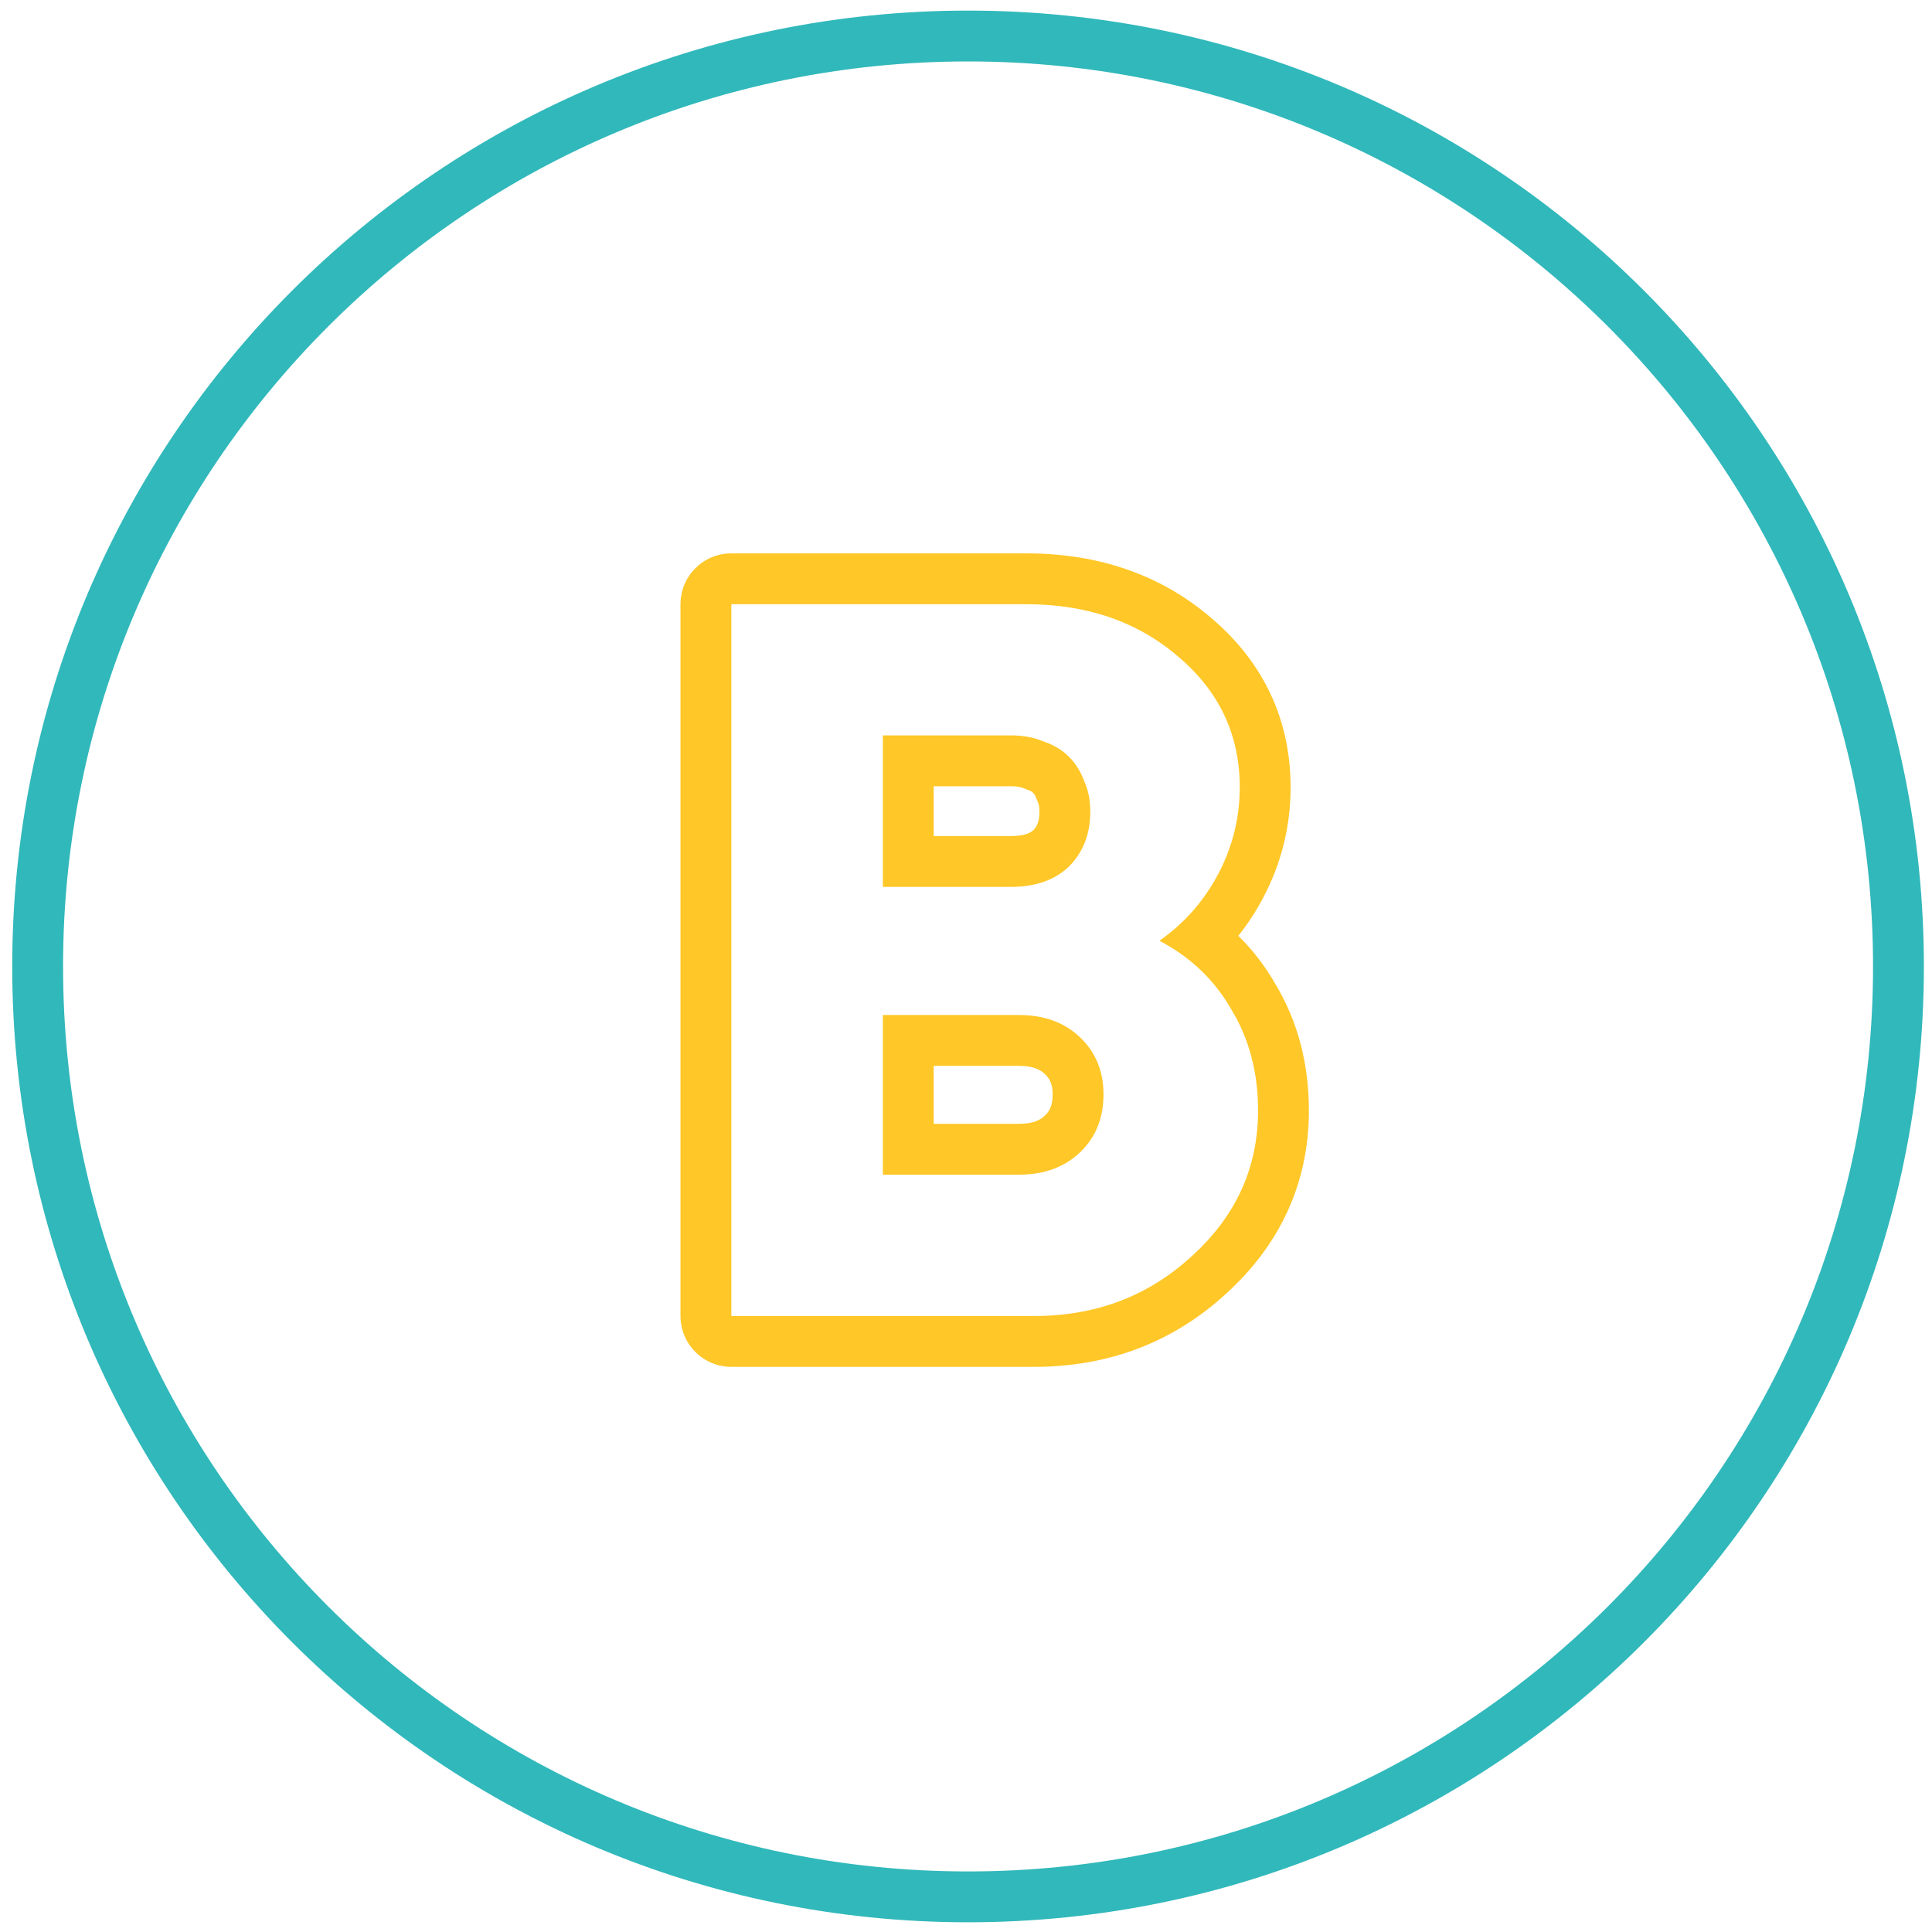
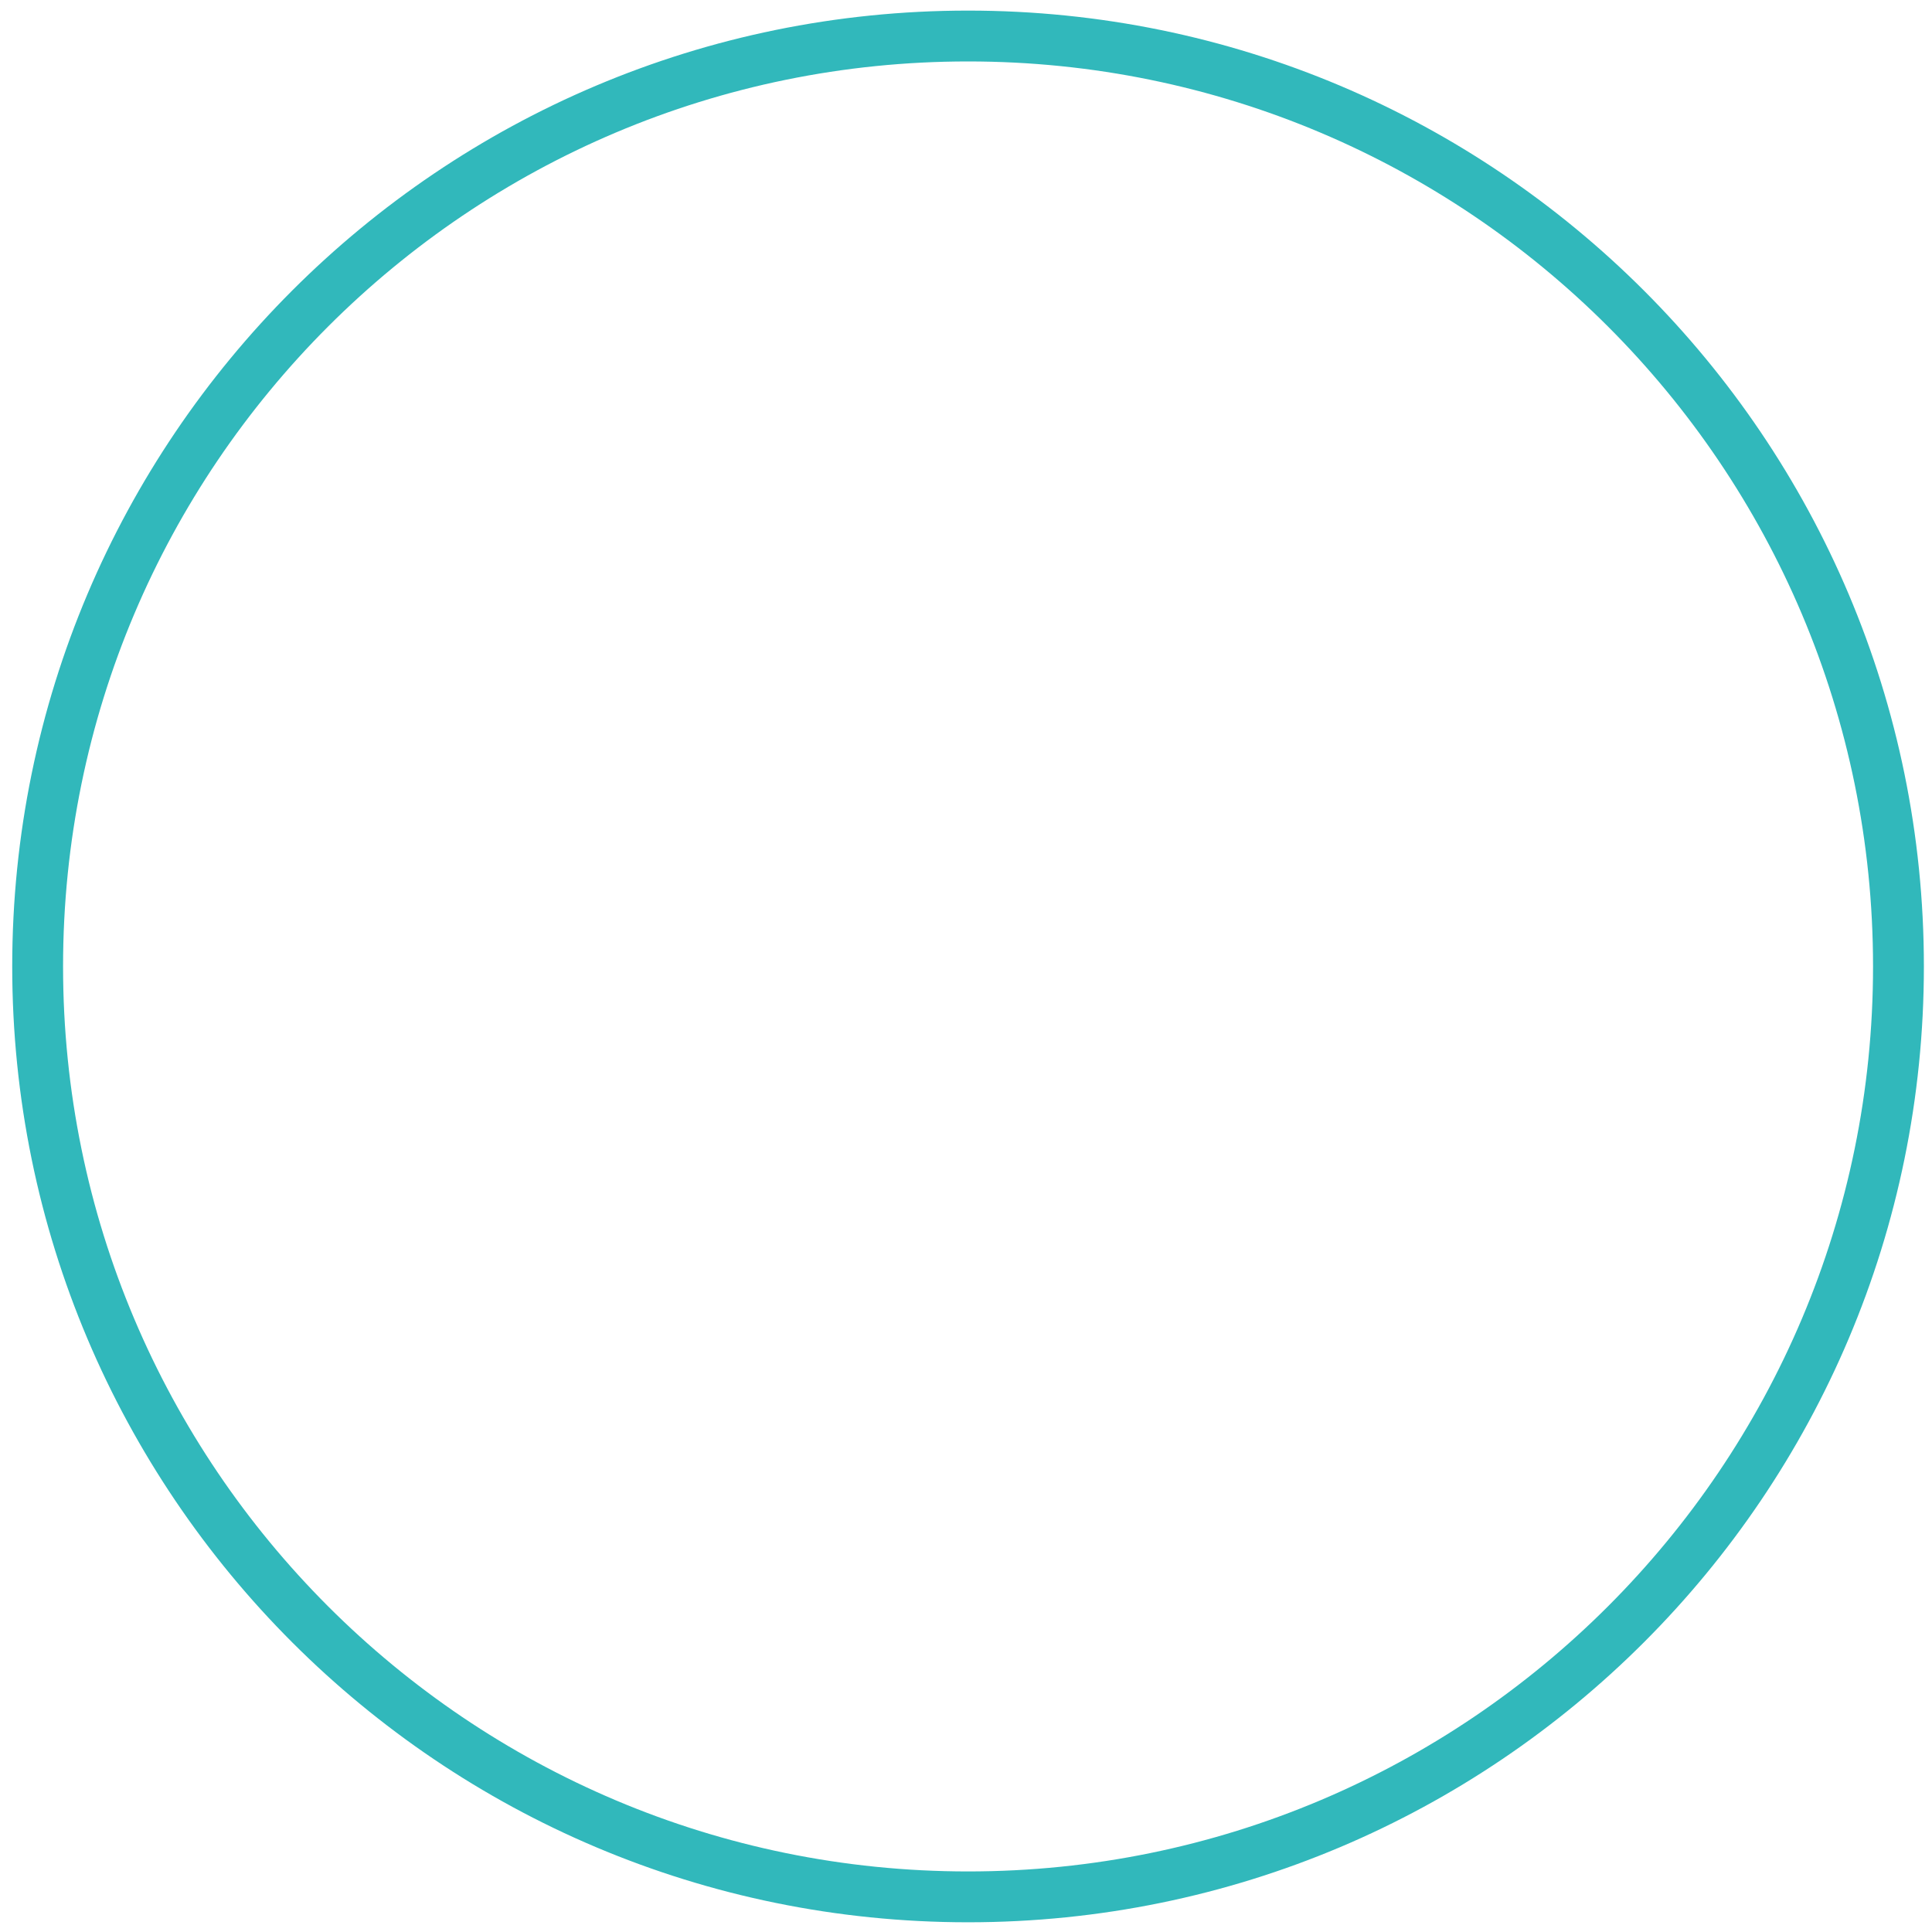
<svg xmlns="http://www.w3.org/2000/svg" width="95" height="95" viewBox="0 0 95 95" fill="none">
  <path fill-rule="evenodd" clip-rule="evenodd" d="M3.101 47.522C3.101 72.098 23.024 92.022 47.601 92.022C72.177 92.022 92.101 72.098 92.101 47.522C92.101 22.945 72.177 3.021 47.601 3.021C23.024 3.021 3.101 22.945 3.101 47.522ZM47.601 0.521C21.643 0.521 0.601 21.564 0.601 47.522C0.601 73.479 21.643 94.522 47.601 94.522C73.558 94.522 94.601 73.479 94.601 47.522C94.601 21.564 73.558 0.521 47.601 0.521Z" fill="#31B8BB" />
-   <path fill-rule="evenodd" clip-rule="evenodd" d="M35.961 67.21C34.58 67.21 33.461 66.091 33.461 64.71V29.71C33.461 28.329 34.58 27.21 35.961 27.21H50.461C53.973 27.21 57.075 28.238 59.589 30.413C62.127 32.575 63.461 35.395 63.461 38.71C63.461 40.617 63.012 42.432 62.124 44.122C61.769 44.799 61.357 45.431 60.891 46.015C61.599 46.712 62.209 47.507 62.718 48.395C63.835 50.255 64.361 52.353 64.361 54.61C64.361 58.147 62.956 61.189 60.298 63.605C57.682 66.013 54.488 67.21 50.861 67.21H35.961ZM60.561 49.66C60.164 48.961 59.687 48.337 59.13 47.79C58.52 47.188 57.813 46.679 57.011 46.26C57.742 45.746 58.379 45.151 58.923 44.473C59.297 44.007 59.626 43.503 59.911 42.96C60.611 41.627 60.961 40.21 60.961 38.71C60.961 36.143 59.961 34.01 57.961 32.31C55.961 30.577 53.461 29.71 50.461 29.71H35.961V64.71H50.861C53.894 64.71 56.478 63.727 58.611 61.76C60.778 59.793 61.861 57.41 61.861 54.61C61.861 52.743 61.428 51.093 60.561 49.66ZM51.041 39.458C51.01 39.39 50.982 39.321 50.957 39.251C50.908 39.114 50.851 39.036 50.793 38.978C50.765 38.95 50.696 38.89 50.52 38.832C50.455 38.81 50.39 38.785 50.326 38.758C50.222 38.713 50.033 38.66 49.711 38.66H45.911V41.11H49.711C50.395 41.11 50.679 40.941 50.816 40.819C50.982 40.644 51.111 40.405 51.111 39.91C51.111 39.638 51.064 39.507 51.041 39.458ZM52.561 42.61C51.861 43.277 50.911 43.61 49.711 43.61H43.411V36.16H49.711C50.311 36.16 50.844 36.26 51.311 36.46C51.811 36.627 52.228 36.877 52.561 37.21C52.894 37.543 53.144 37.943 53.311 38.41C53.511 38.843 53.611 39.343 53.611 39.91C53.611 41.01 53.261 41.91 52.561 42.61ZM50.111 55.26C50.813 55.26 51.157 55.07 51.383 54.853C51.605 54.641 51.761 54.37 51.761 53.81C51.761 53.307 51.62 53.044 51.383 52.817C51.157 52.6 50.813 52.41 50.111 52.41H45.911V55.26H50.111ZM50.111 57.76C51.344 57.76 52.344 57.393 53.111 56.66C53.878 55.927 54.261 54.977 54.261 53.81C54.261 52.677 53.878 51.743 53.111 51.01C52.344 50.277 51.344 49.91 50.111 49.91H43.411V57.76H50.111Z" fill="#FFC727" />
</svg>